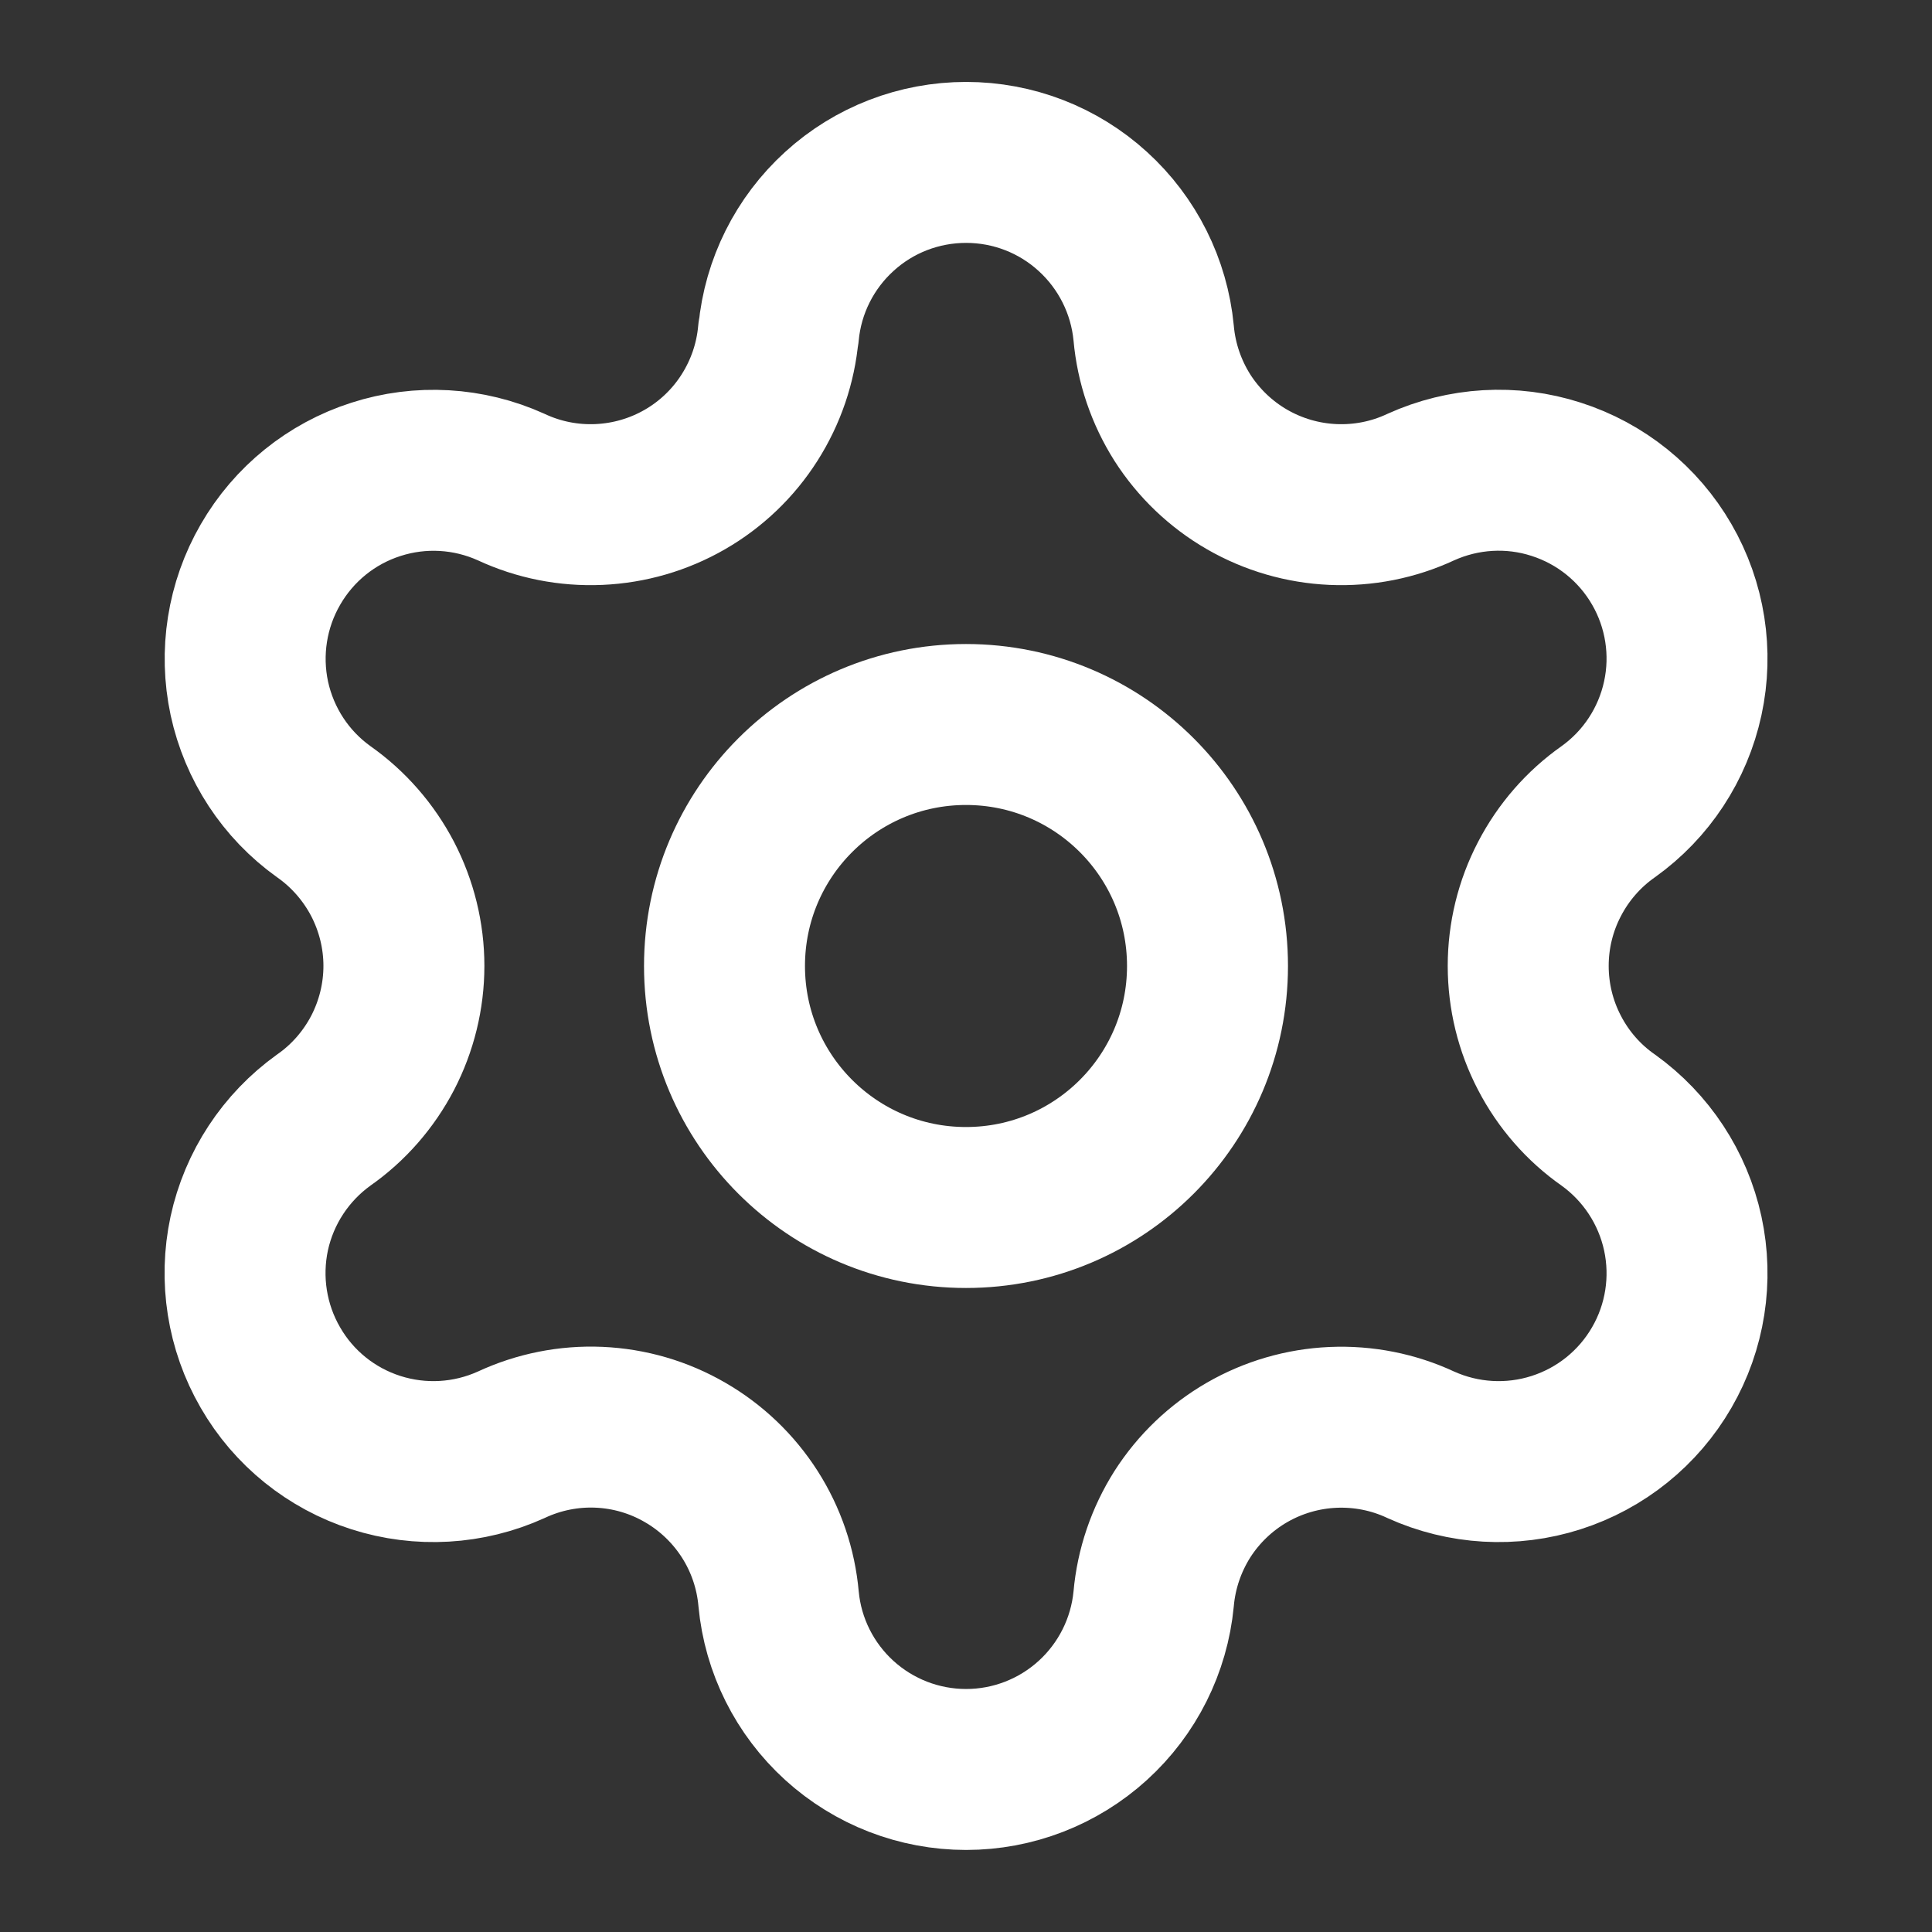
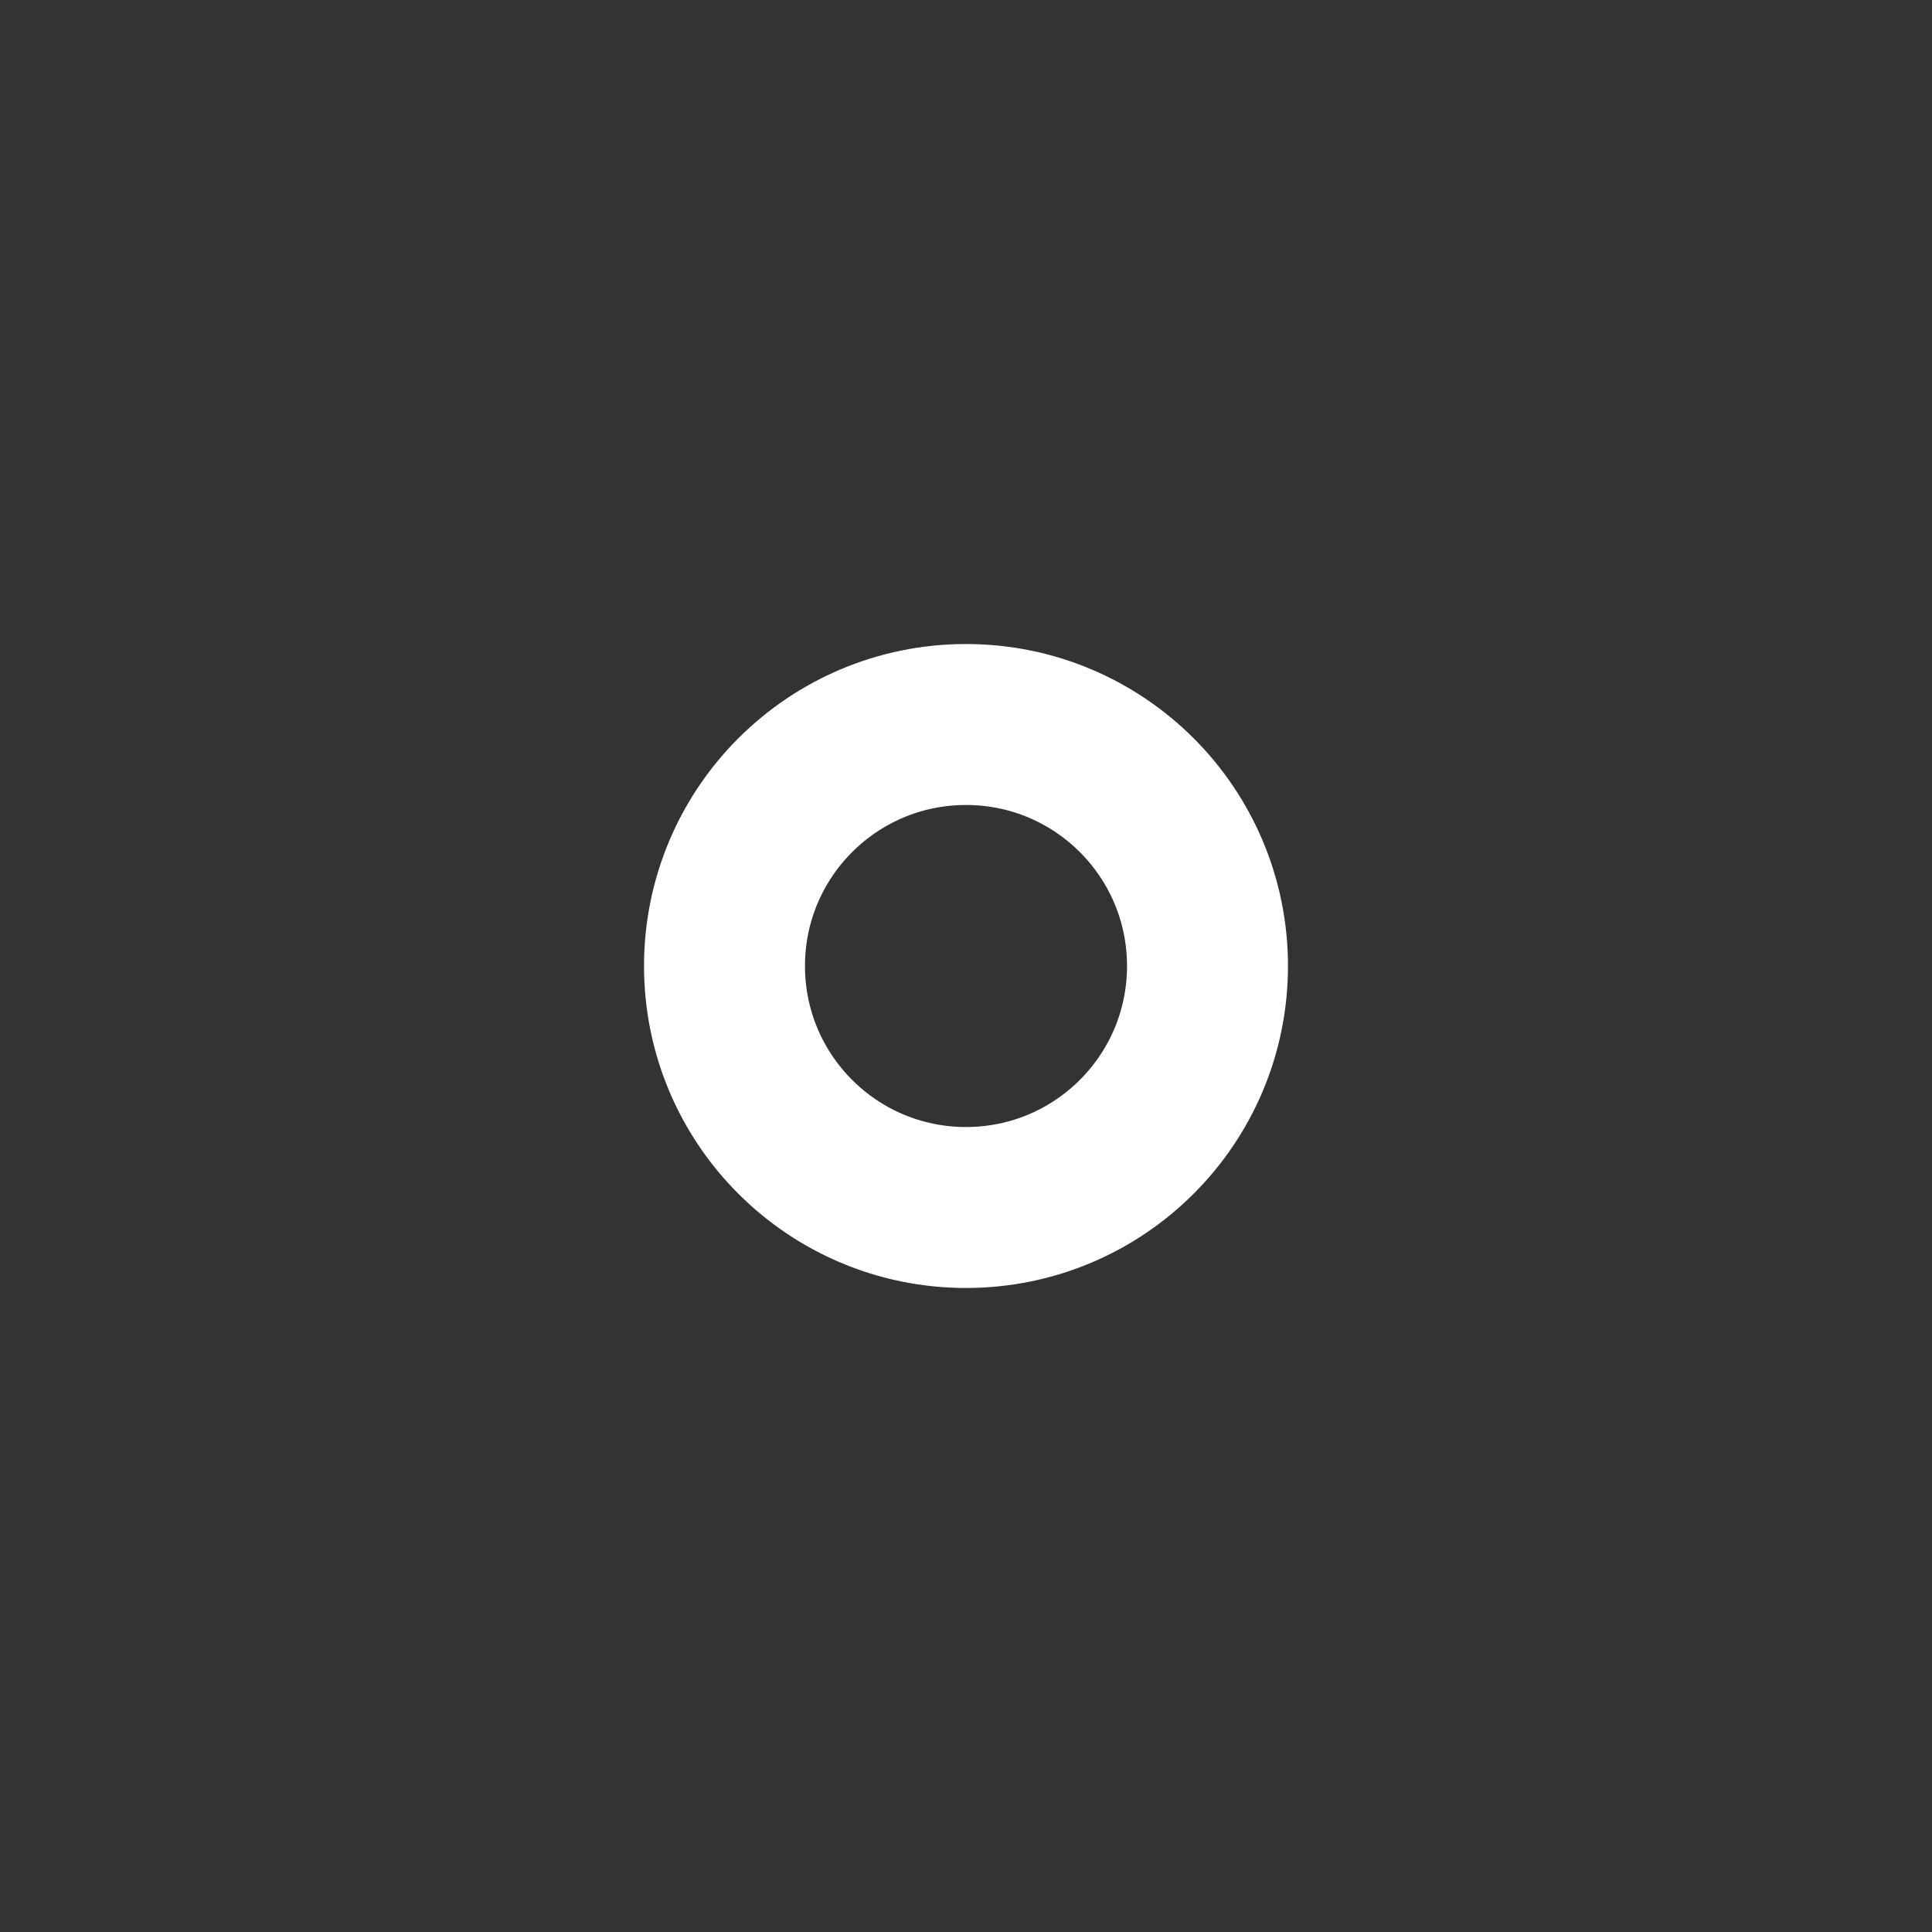
<svg xmlns="http://www.w3.org/2000/svg" width="16" height="16" viewBox="0 0 16 16" fill="none">
  <rect x="0" y="0" width="16" height="16" fill="#333333" stroke="none" />
-   <path d="M6.448 2.757C6.484 2.371 6.664 2.012 6.951 1.751C7.238 1.489 7.612 1.345 8.001 1.345C8.389 1.345 8.763 1.489 9.05 1.751C9.337 2.012 9.517 2.371 9.554 2.757C9.576 3.007 9.658 3.247 9.792 3.459C9.927 3.67 10.111 3.846 10.328 3.971C10.545 4.096 10.789 4.167 11.039 4.178C11.29 4.189 11.539 4.14 11.766 4.034C12.119 3.874 12.519 3.85 12.887 3.969C13.256 4.087 13.568 4.338 13.762 4.674C13.956 5.009 14.018 5.405 13.936 5.783C13.854 6.162 13.634 6.497 13.319 6.722C13.114 6.866 12.947 7.058 12.832 7.28C12.716 7.502 12.656 7.749 12.656 7.999C12.656 8.25 12.716 8.497 12.832 8.719C12.947 8.941 13.114 9.133 13.319 9.276C13.634 9.502 13.854 9.837 13.936 10.215C14.018 10.594 13.956 10.99 13.762 11.325C13.568 11.661 13.256 11.912 12.887 12.03C12.519 12.148 12.119 12.125 11.766 11.965C11.539 11.859 11.29 11.81 11.039 11.821C10.789 11.832 10.545 11.903 10.328 12.028C10.111 12.153 9.927 12.329 9.792 12.54C9.658 12.752 9.576 12.992 9.554 13.242C9.517 13.628 9.337 13.987 9.05 14.248C8.763 14.509 8.389 14.654 8.001 14.654C7.612 14.654 7.238 14.509 6.951 14.248C6.664 13.987 6.484 13.628 6.448 13.242C6.426 12.992 6.344 12.751 6.209 12.54C6.074 12.329 5.89 12.153 5.673 12.028C5.456 11.902 5.212 11.831 4.961 11.82C4.711 11.809 4.461 11.859 4.234 11.965C3.881 12.125 3.482 12.148 3.113 12.03C2.744 11.912 2.432 11.661 2.239 11.325C2.045 10.99 1.983 10.594 2.064 10.215C2.146 9.837 2.366 9.502 2.681 9.276C2.886 9.133 3.053 8.941 3.169 8.719C3.284 8.497 3.345 8.25 3.345 7.999C3.345 7.749 3.284 7.502 3.169 7.28C3.053 7.058 2.886 6.866 2.681 6.722C2.366 6.497 2.147 6.162 2.065 5.784C1.984 5.405 2.046 5.01 2.24 4.675C2.433 4.34 2.744 4.088 3.113 3.97C3.481 3.851 3.881 3.874 4.234 4.034C4.461 4.14 4.71 4.189 4.96 4.178C5.211 4.167 5.455 4.096 5.672 3.971C5.889 3.846 6.073 3.67 6.207 3.459C6.342 3.247 6.424 3.007 6.446 2.757" stroke="white" stroke-width="1.333" stroke-linecap="round" stroke-linejoin="round" />
-   <path d="M8 10C9.105 10 10 9.105 10 8C10 6.895 9.105 6 8 6C6.895 6 6 6.895 6 8C6 9.105 6.895 10 8 10Z" stroke="white" stroke-width="1.333" stroke-linecap="round" stroke-linejoin="round" />
+   <path d="M8 10C9.105 10 10 9.105 10 8C10 6.895 9.105 6 8 6C6.895 6 6 6.895 6 8C6 9.105 6.895 10 8 10" stroke="white" stroke-width="1.333" stroke-linecap="round" stroke-linejoin="round" />
</svg>